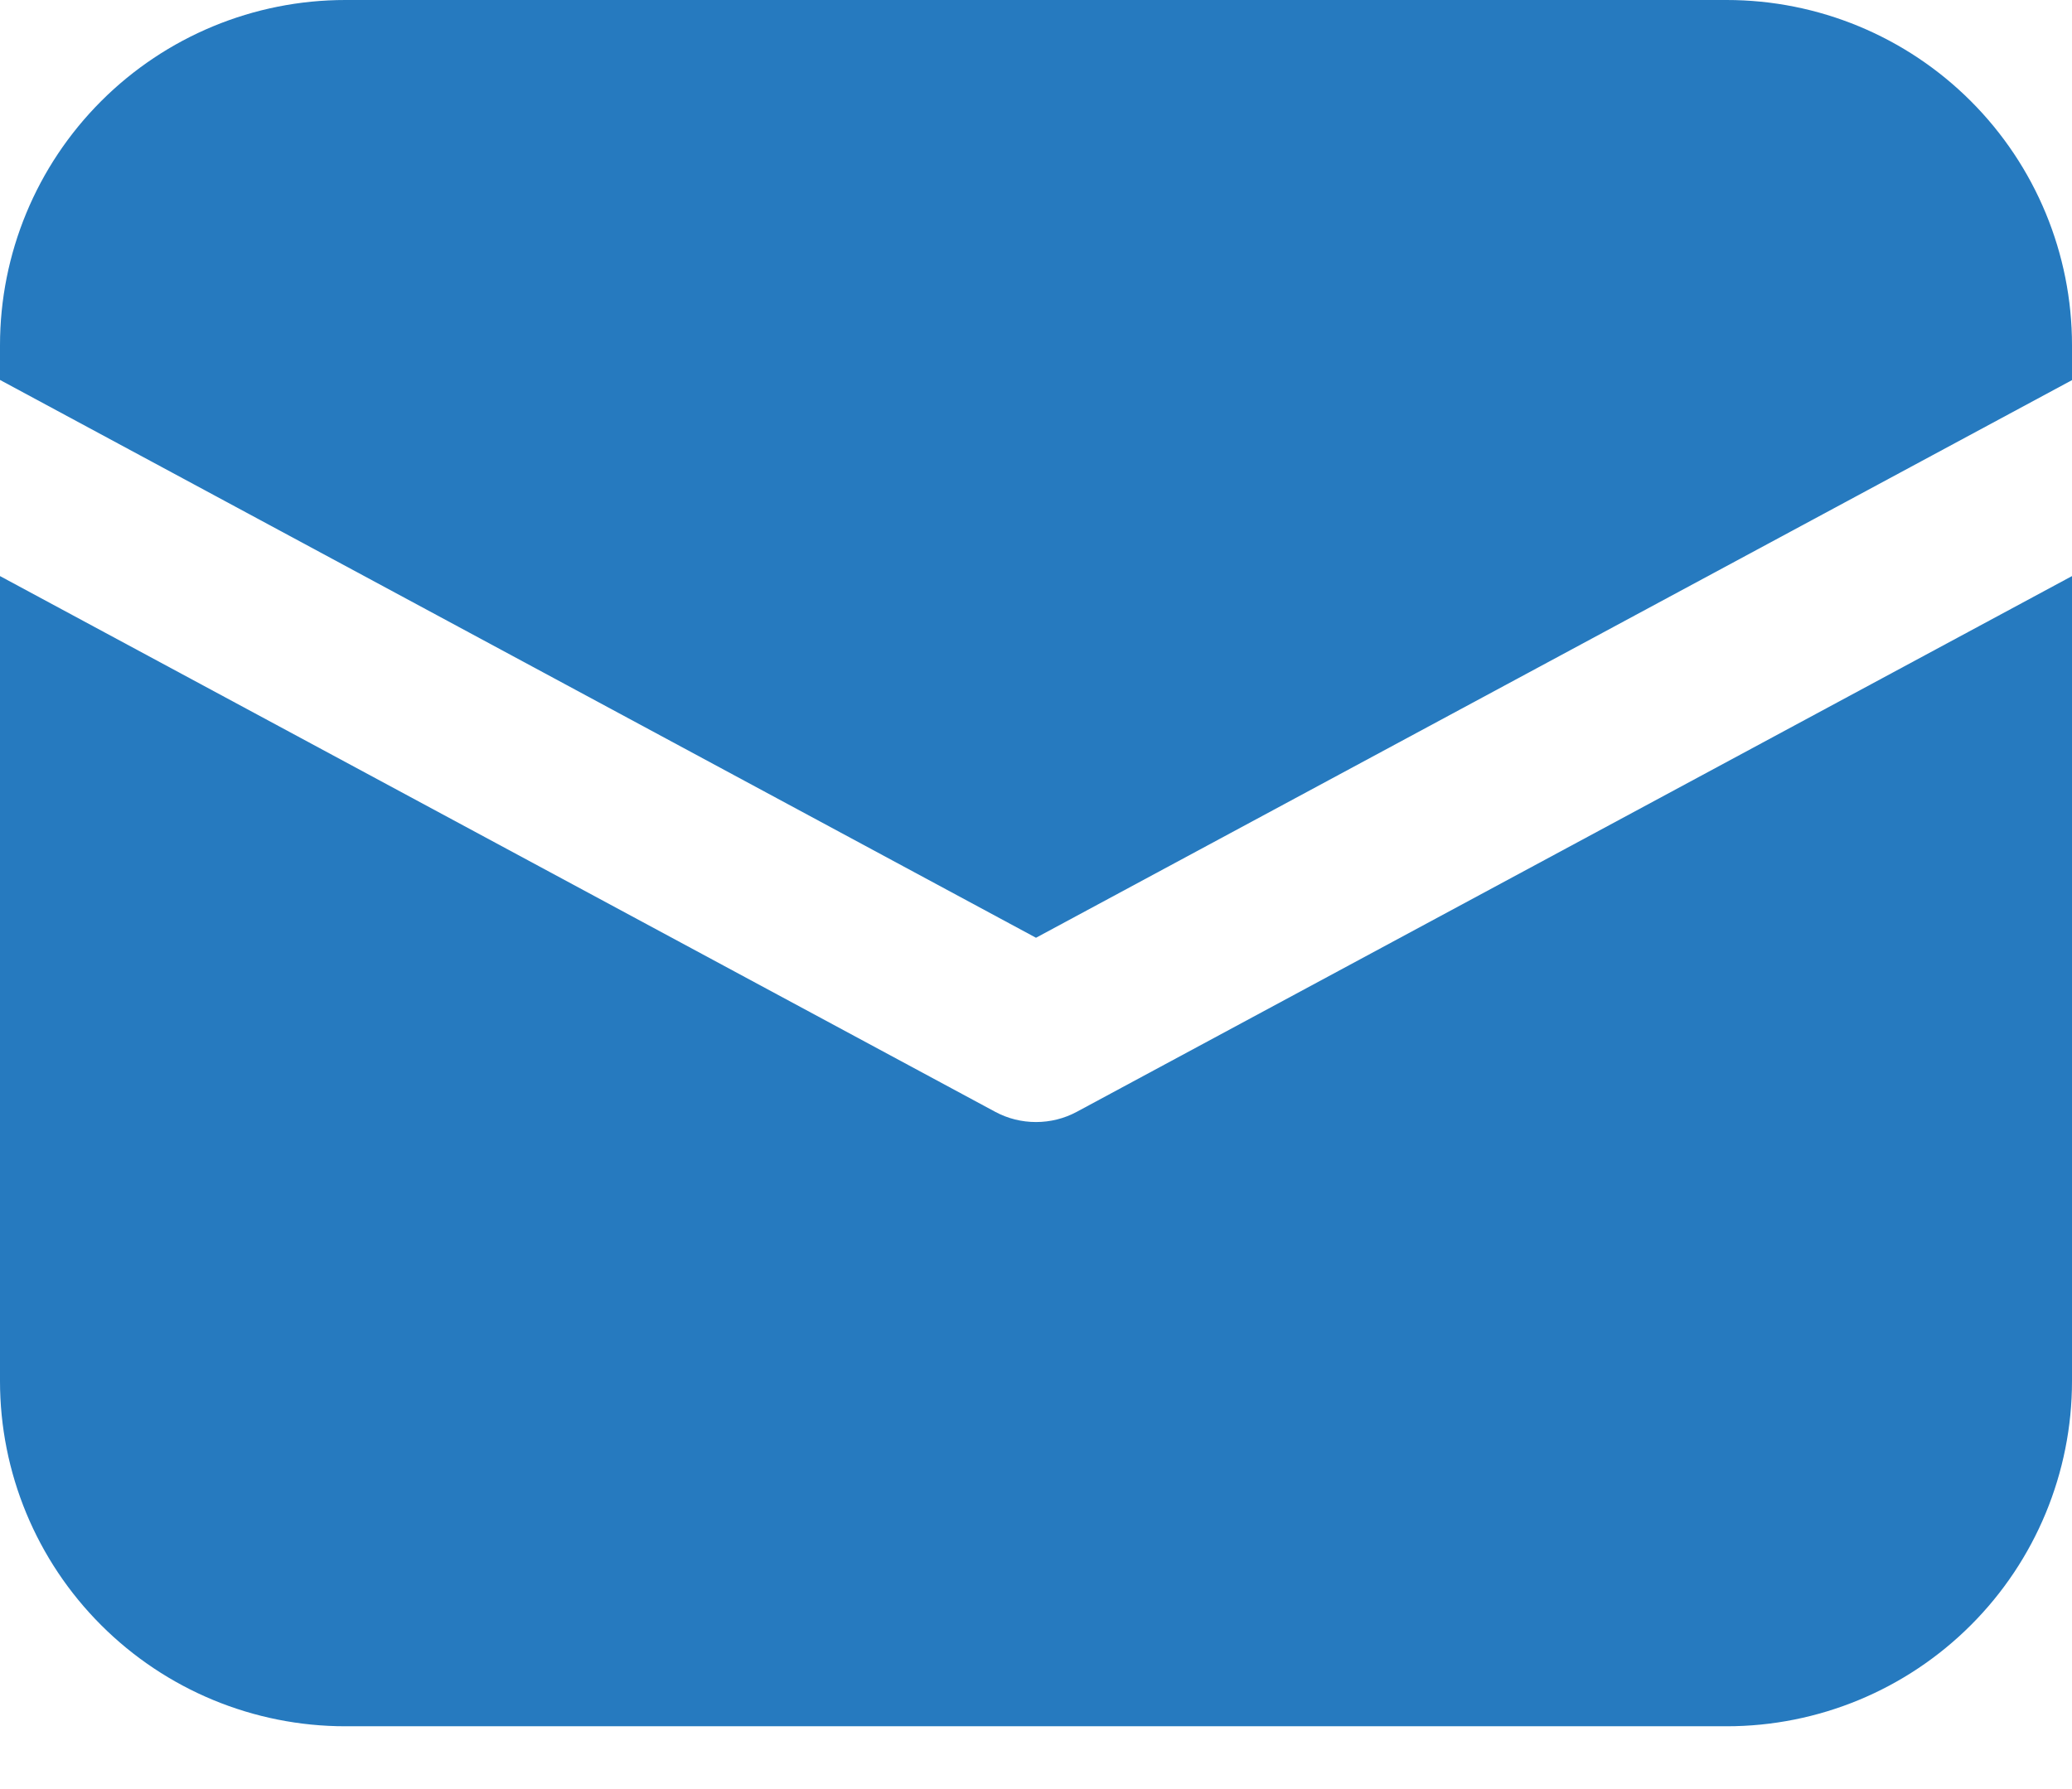
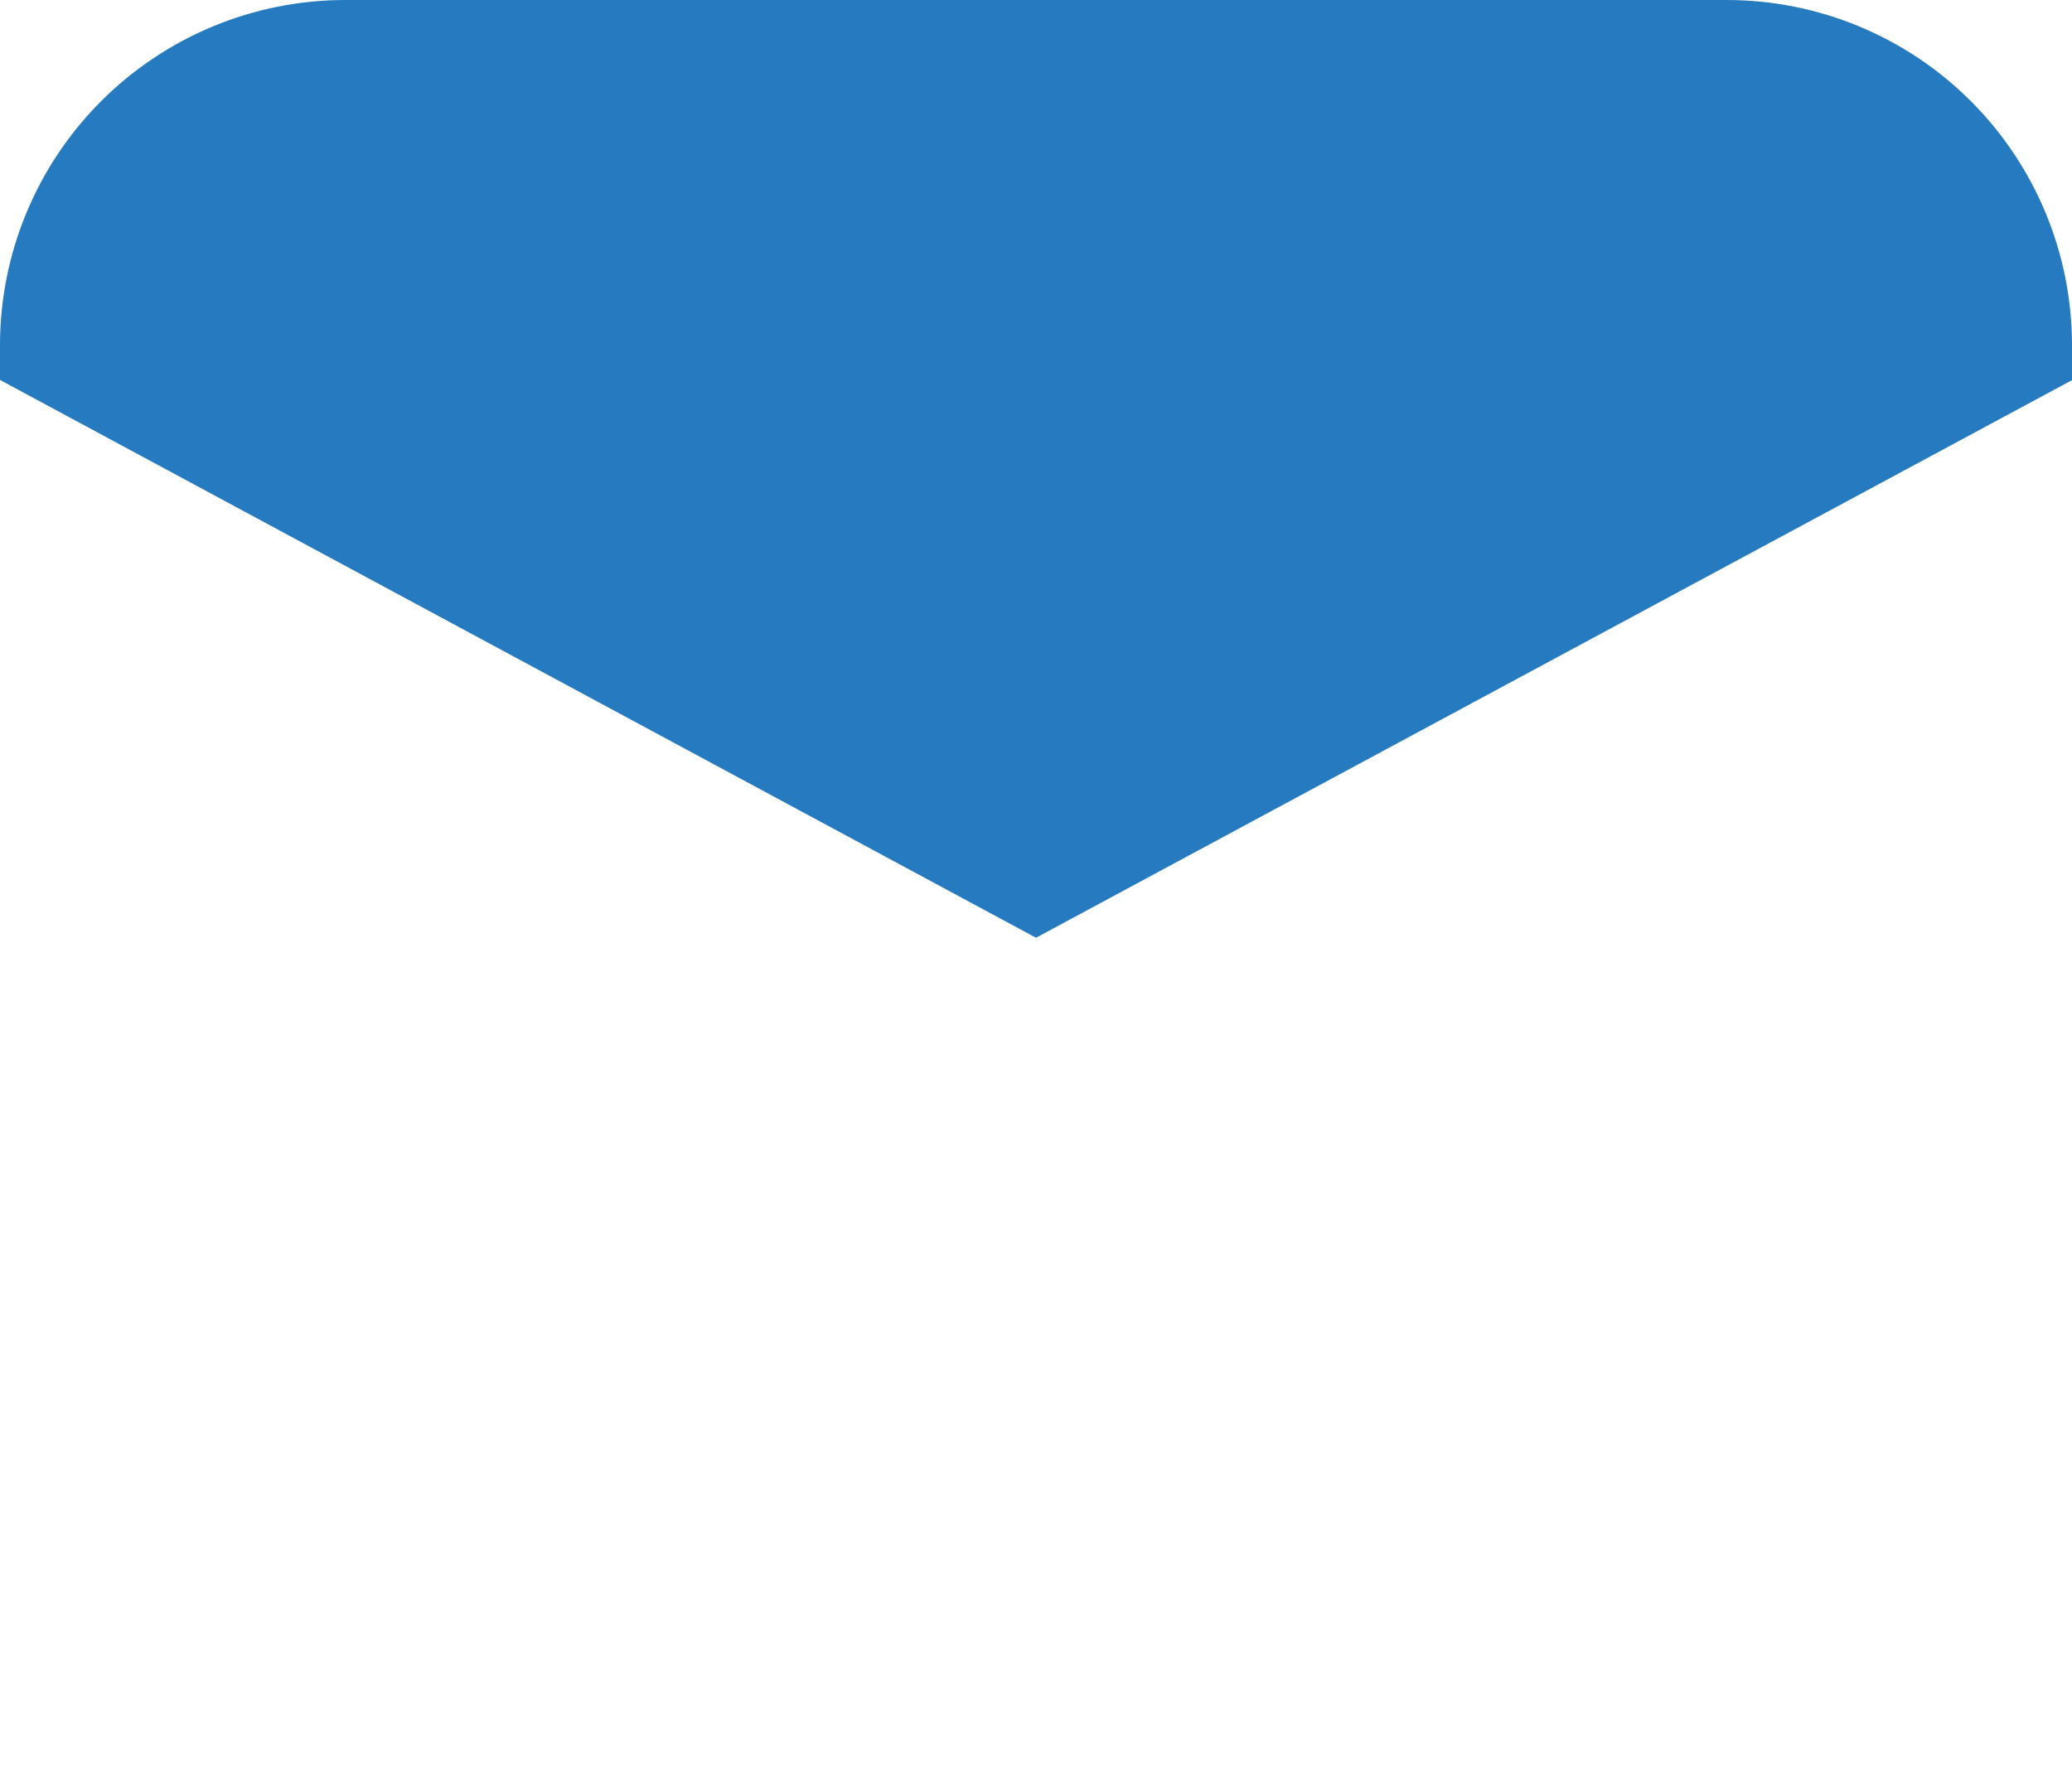
<svg xmlns="http://www.w3.org/2000/svg" width="22" height="19" viewBox="0 0 22 19" fill="none">
  <path d="M3.667 0C2.694 0 1.762 0.386 1.074 1.074C0.386 1.762 0 2.694 0 3.667V4.035L11 9.959L22 4.037V3.667C22 2.694 21.614 1.762 20.926 1.074C20.238 0.386 19.306 0 18.333 0H3.667Z" fill="#267ABF" />
-   <path d="M22 6.118L11.434 11.807C11.301 11.879 11.152 11.916 11 11.916C10.848 11.916 10.699 11.879 10.566 11.807L0 6.118V14.667C0 15.639 0.386 16.572 1.074 17.259C1.762 17.947 2.694 18.333 3.667 18.333H18.333C19.306 18.333 20.238 17.947 20.926 17.259C21.614 16.572 22 15.639 22 14.667V6.118Z" fill="#267ABF" />
</svg>